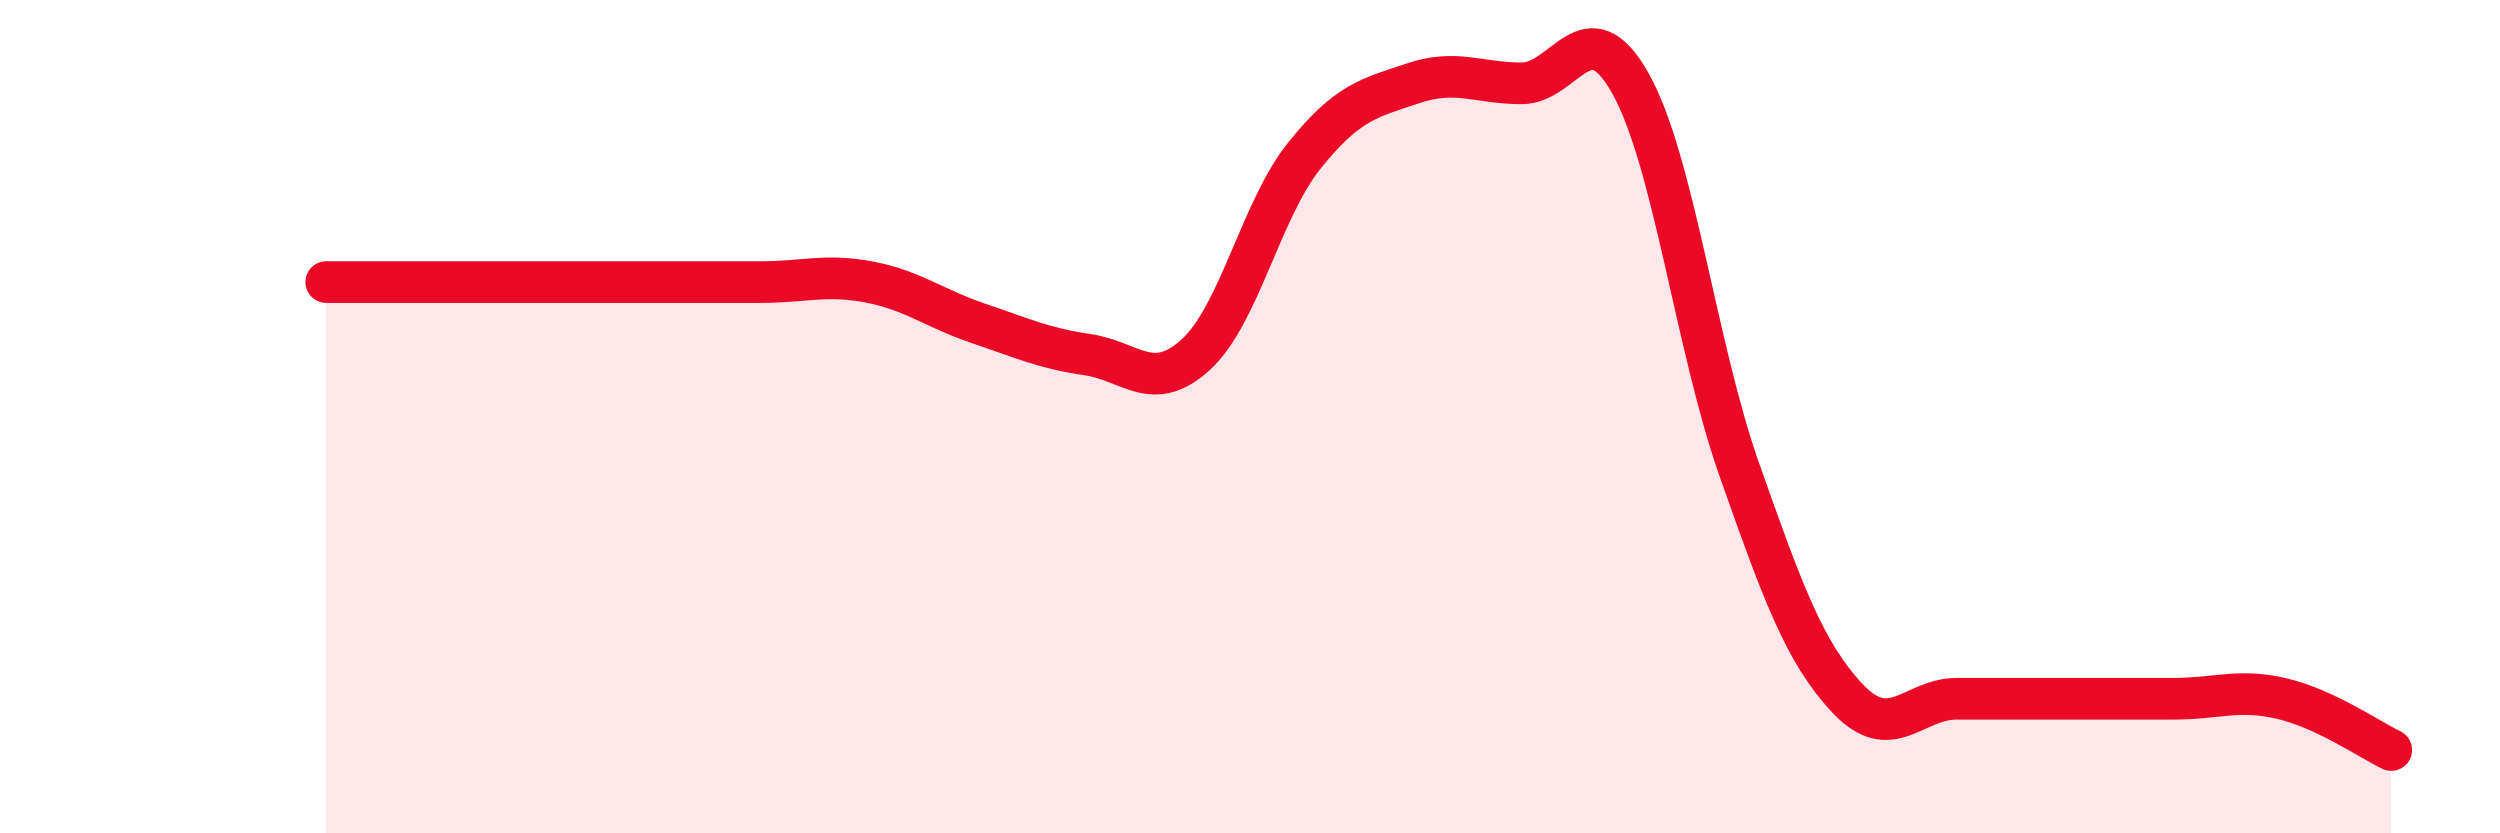
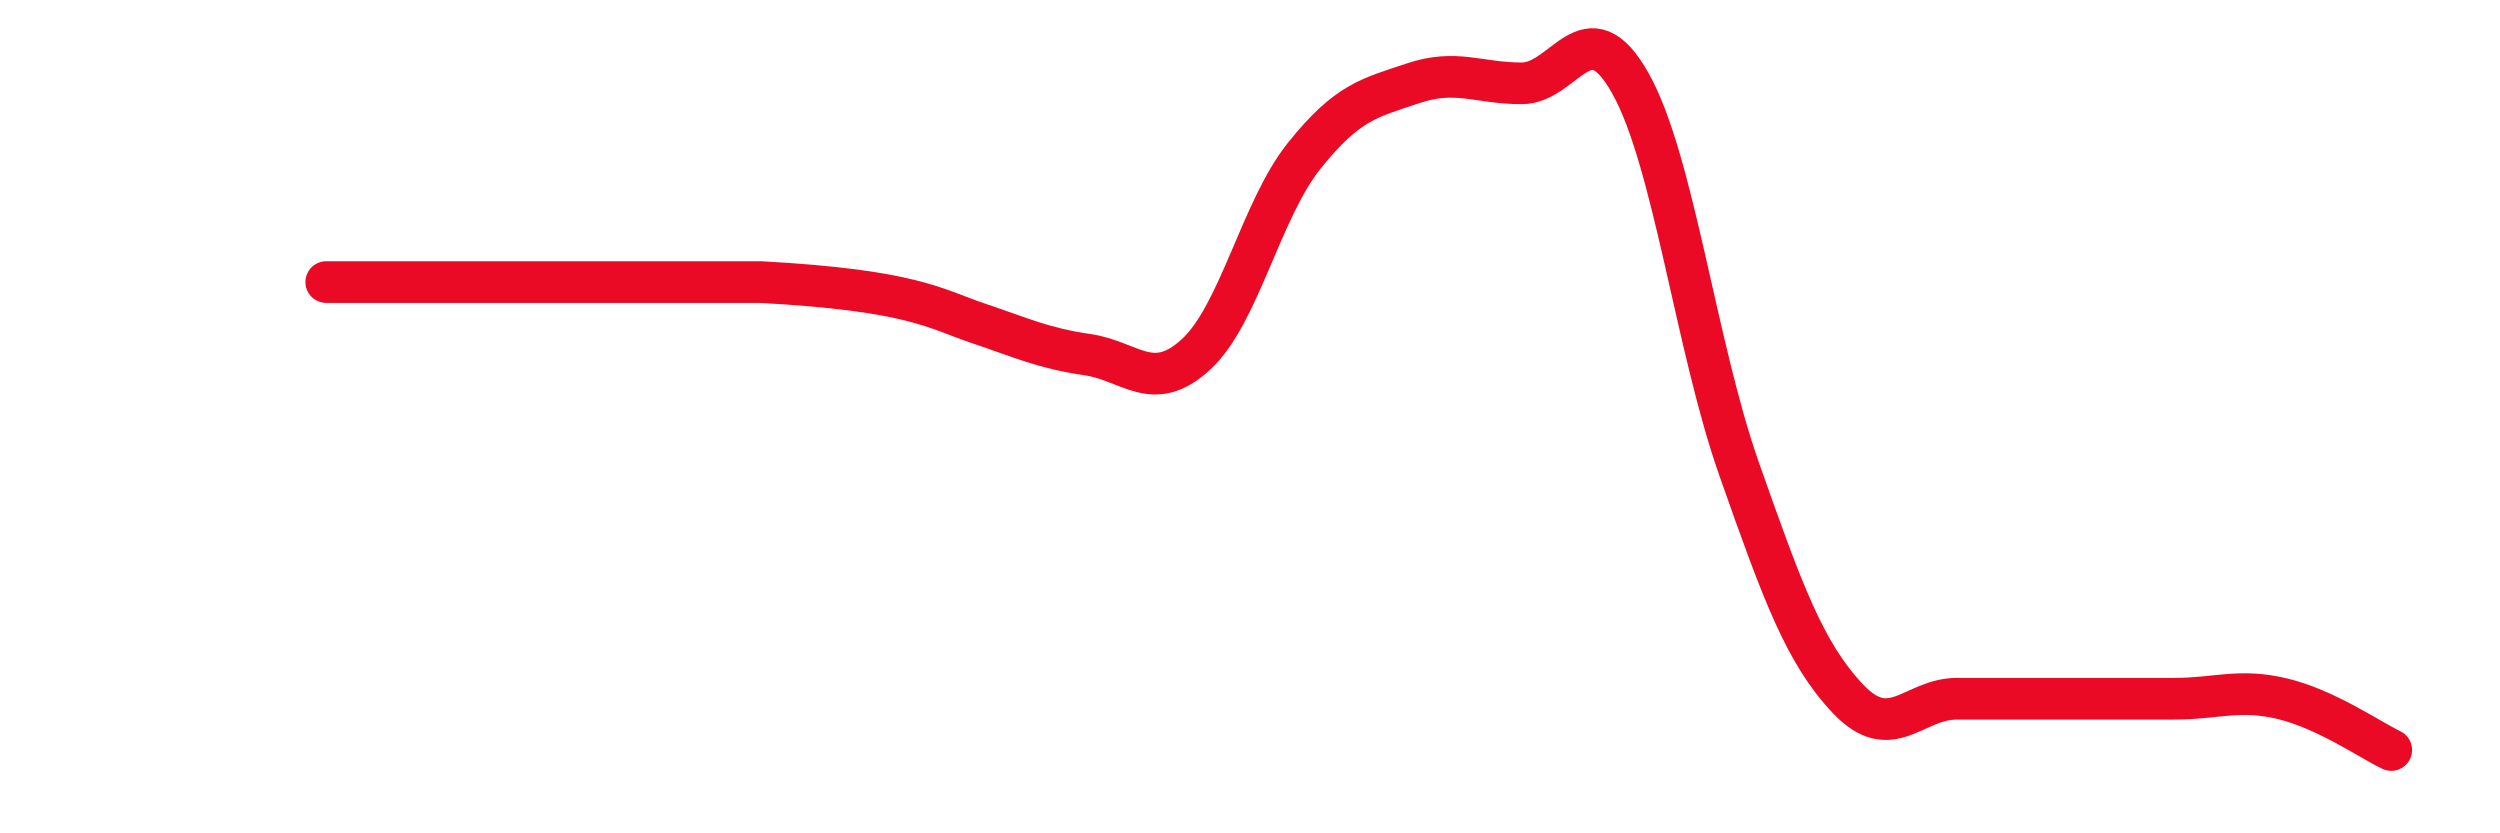
<svg xmlns="http://www.w3.org/2000/svg" width="60" height="20" viewBox="0 0 60 20">
-   <path d="M 7.83,6.77 C 8.35,6.77 9.39,6.77 10.43,6.77 C 11.47,6.77 12,6.77 13.04,6.77 C 14.08,6.77 14.61,6.77 15.65,6.77 C 16.69,6.77 17.22,6.77 18.26,6.77 C 19.3,6.77 19.83,6.57 20.87,6.77 C 21.91,6.97 22.44,7.41 23.48,7.76 C 24.52,8.11 25.05,8.36 26.09,8.51 C 27.13,8.66 27.66,9.46 28.7,8.51 C 29.74,7.56 30.26,5.04 31.3,3.74 C 32.34,2.44 32.87,2.35 33.91,2 C 34.95,1.65 35.48,2 36.52,2 C 37.56,2 38.09,0.15 39.13,2 C 40.17,3.85 40.7,8.31 41.74,11.26 C 42.78,14.21 43.31,15.67 44.35,16.77 C 45.39,17.87 45.92,16.77 46.96,16.77 C 48,16.77 48.53,16.77 49.57,16.77 C 50.61,16.77 51.13,16.77 52.17,16.77 C 53.21,16.77 53.74,16.52 54.78,16.77 C 55.82,17.02 56.87,17.75 57.39,18L57.39 20L7.83 20Z" fill="#EB0A25" opacity="0.1" stroke-linecap="round" stroke-linejoin="round" />
-   <path d="M 7.83,6.77 C 8.35,6.77 9.39,6.77 10.43,6.77 C 11.47,6.77 12,6.77 13.04,6.77 C 14.08,6.77 14.61,6.77 15.65,6.77 C 16.69,6.77 17.22,6.77 18.26,6.77 C 19.3,6.77 19.83,6.57 20.87,6.77 C 21.91,6.97 22.44,7.41 23.48,7.76 C 24.52,8.11 25.05,8.36 26.09,8.51 C 27.13,8.66 27.66,9.46 28.7,8.51 C 29.74,7.56 30.26,5.04 31.3,3.74 C 32.34,2.44 32.87,2.35 33.91,2 C 34.95,1.65 35.48,2 36.52,2 C 37.56,2 38.09,0.15 39.13,2 C 40.17,3.85 40.7,8.31 41.74,11.26 C 42.78,14.21 43.31,15.67 44.35,16.77 C 45.39,17.87 45.92,16.77 46.96,16.77 C 48,16.77 48.53,16.77 49.57,16.77 C 50.61,16.77 51.13,16.77 52.17,16.77 C 53.21,16.77 53.74,16.52 54.78,16.77 C 55.82,17.02 56.87,17.75 57.39,18" stroke="#EB0A25" stroke-width="1" fill="none" stroke-linecap="round" stroke-linejoin="round" />
+   <path d="M 7.83,6.77 C 8.35,6.77 9.39,6.77 10.43,6.77 C 11.47,6.77 12,6.77 13.04,6.77 C 14.08,6.77 14.61,6.77 15.65,6.77 C 16.69,6.77 17.22,6.77 18.26,6.77 C 21.91,6.97 22.44,7.41 23.48,7.76 C 24.52,8.11 25.05,8.36 26.09,8.51 C 27.13,8.66 27.66,9.46 28.7,8.51 C 29.74,7.56 30.26,5.04 31.3,3.74 C 32.34,2.44 32.87,2.35 33.91,2 C 34.95,1.65 35.48,2 36.52,2 C 37.56,2 38.09,0.15 39.13,2 C 40.17,3.85 40.7,8.31 41.74,11.26 C 42.78,14.21 43.31,15.67 44.35,16.77 C 45.39,17.87 45.92,16.77 46.96,16.77 C 48,16.77 48.53,16.77 49.57,16.77 C 50.61,16.77 51.13,16.77 52.17,16.77 C 53.21,16.77 53.74,16.52 54.78,16.77 C 55.82,17.02 56.87,17.75 57.39,18" stroke="#EB0A25" stroke-width="1" fill="none" stroke-linecap="round" stroke-linejoin="round" />
</svg>